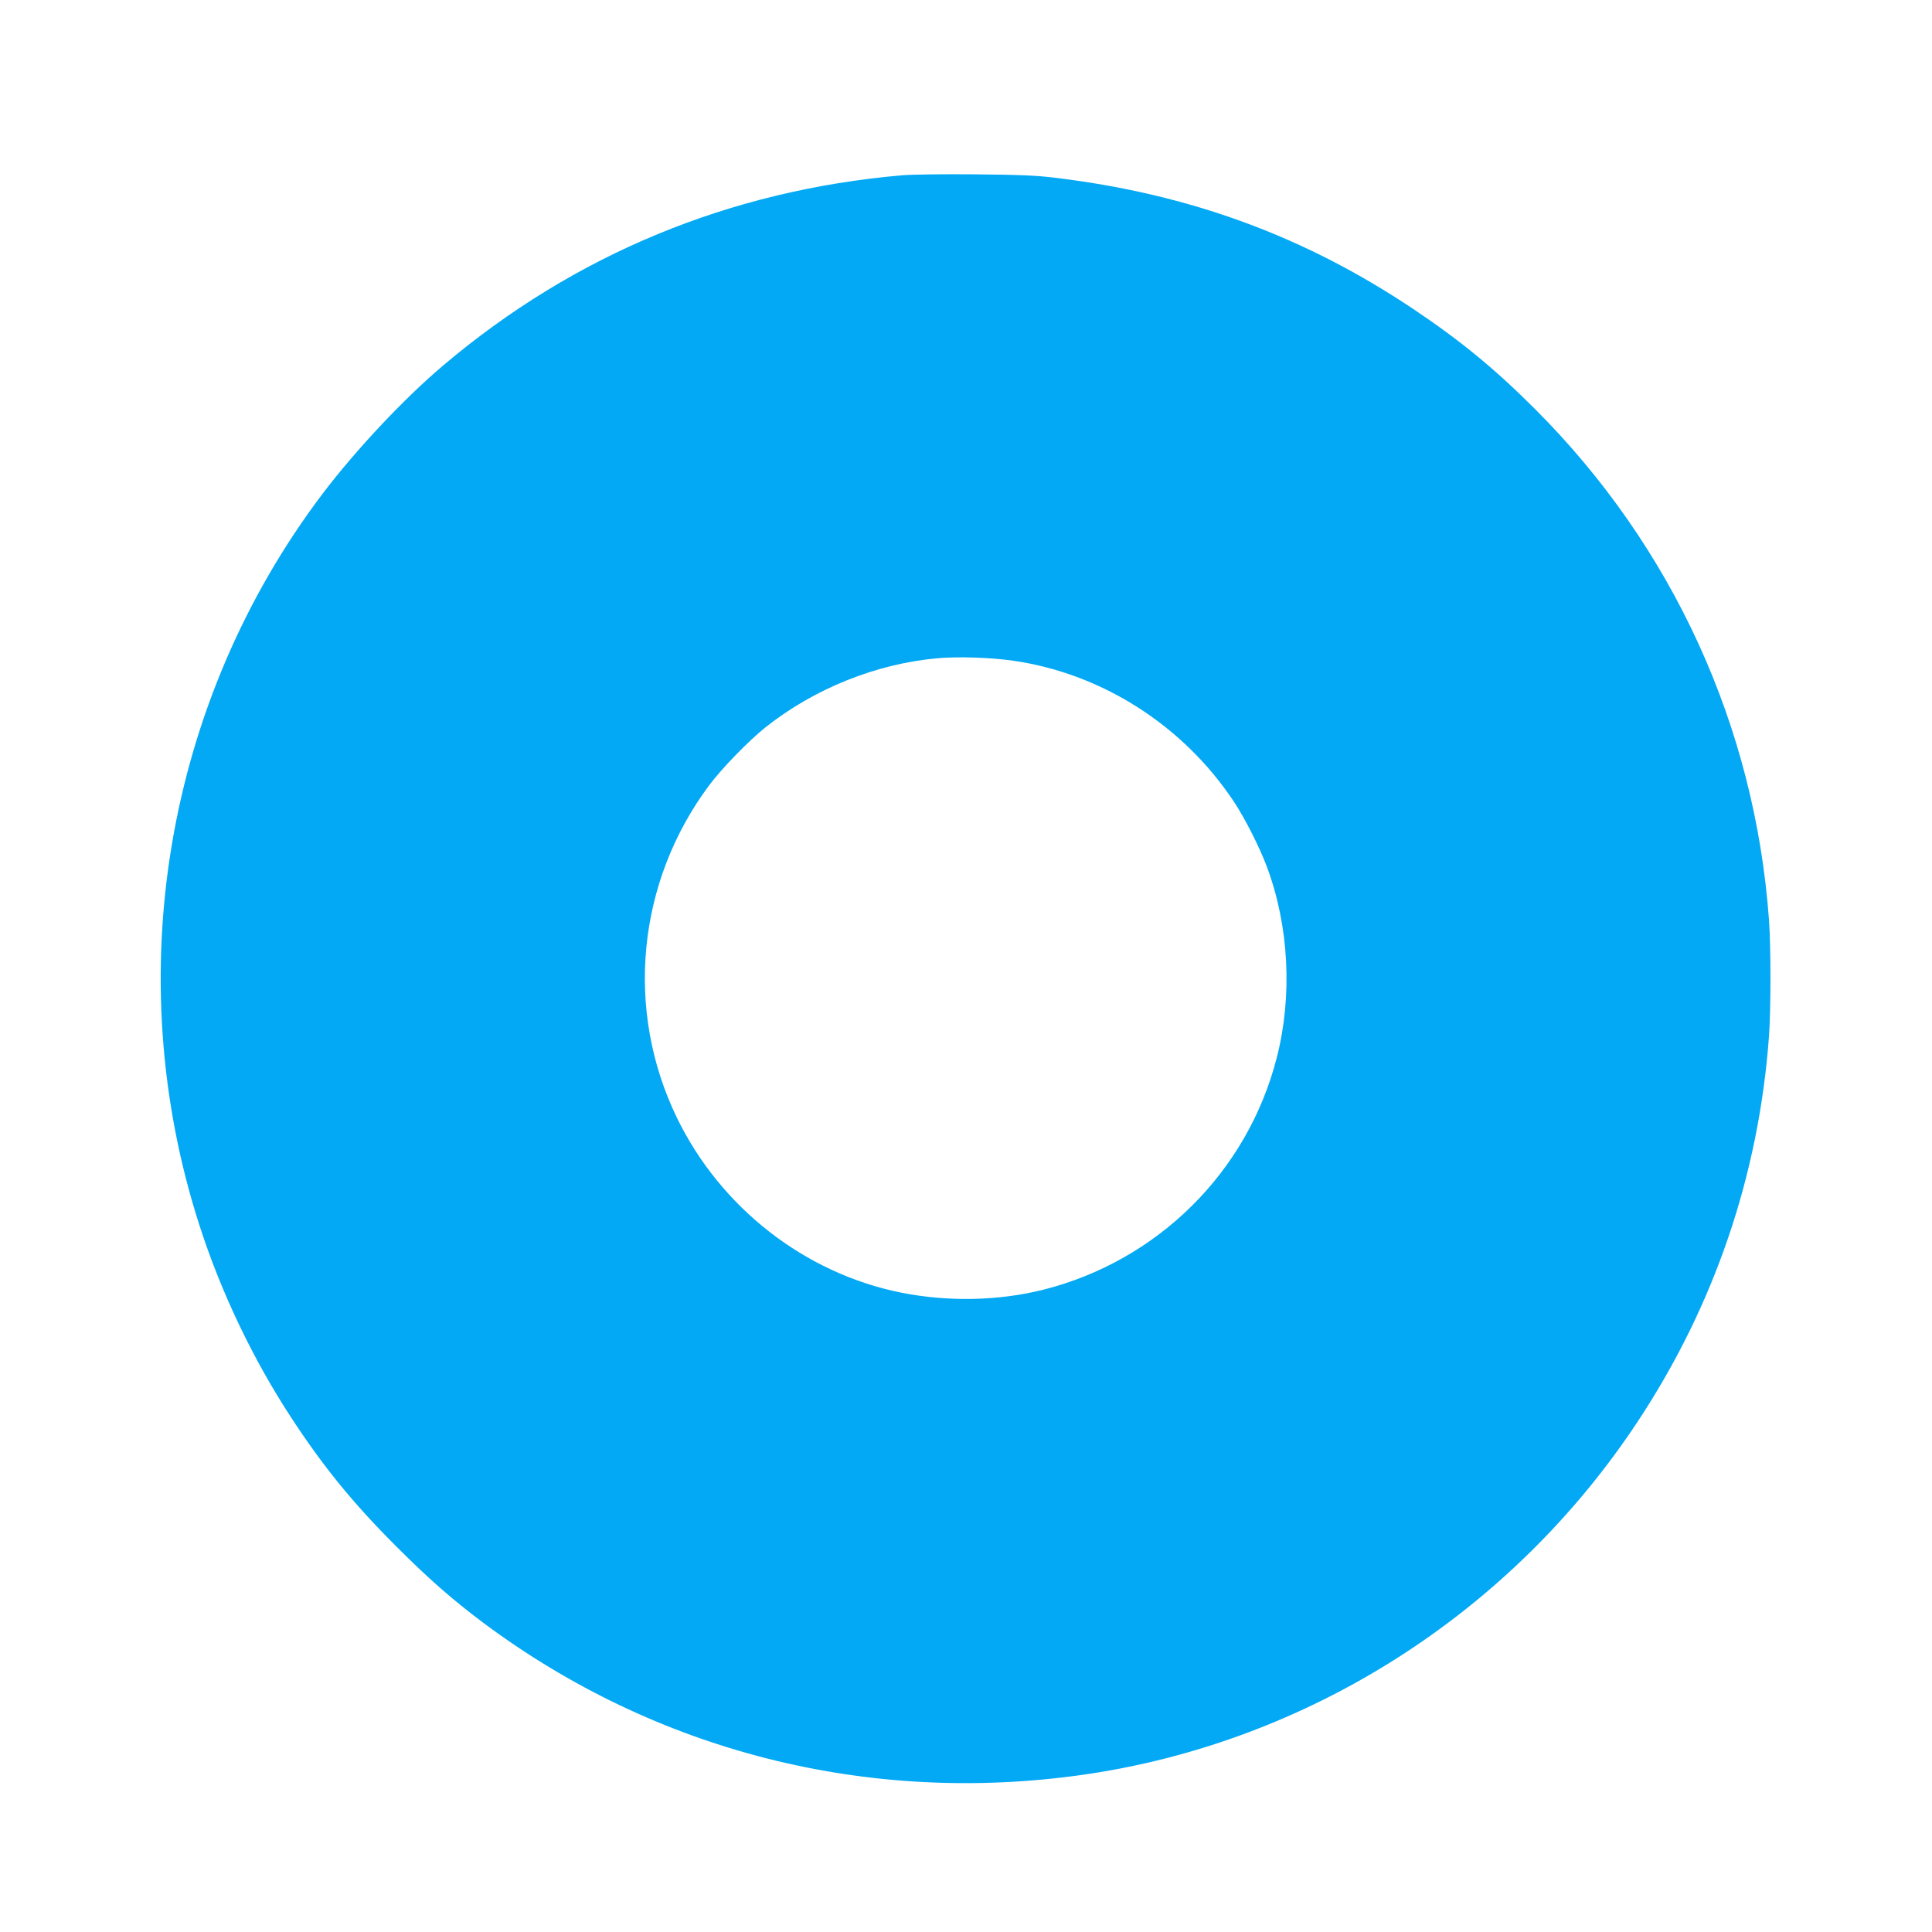
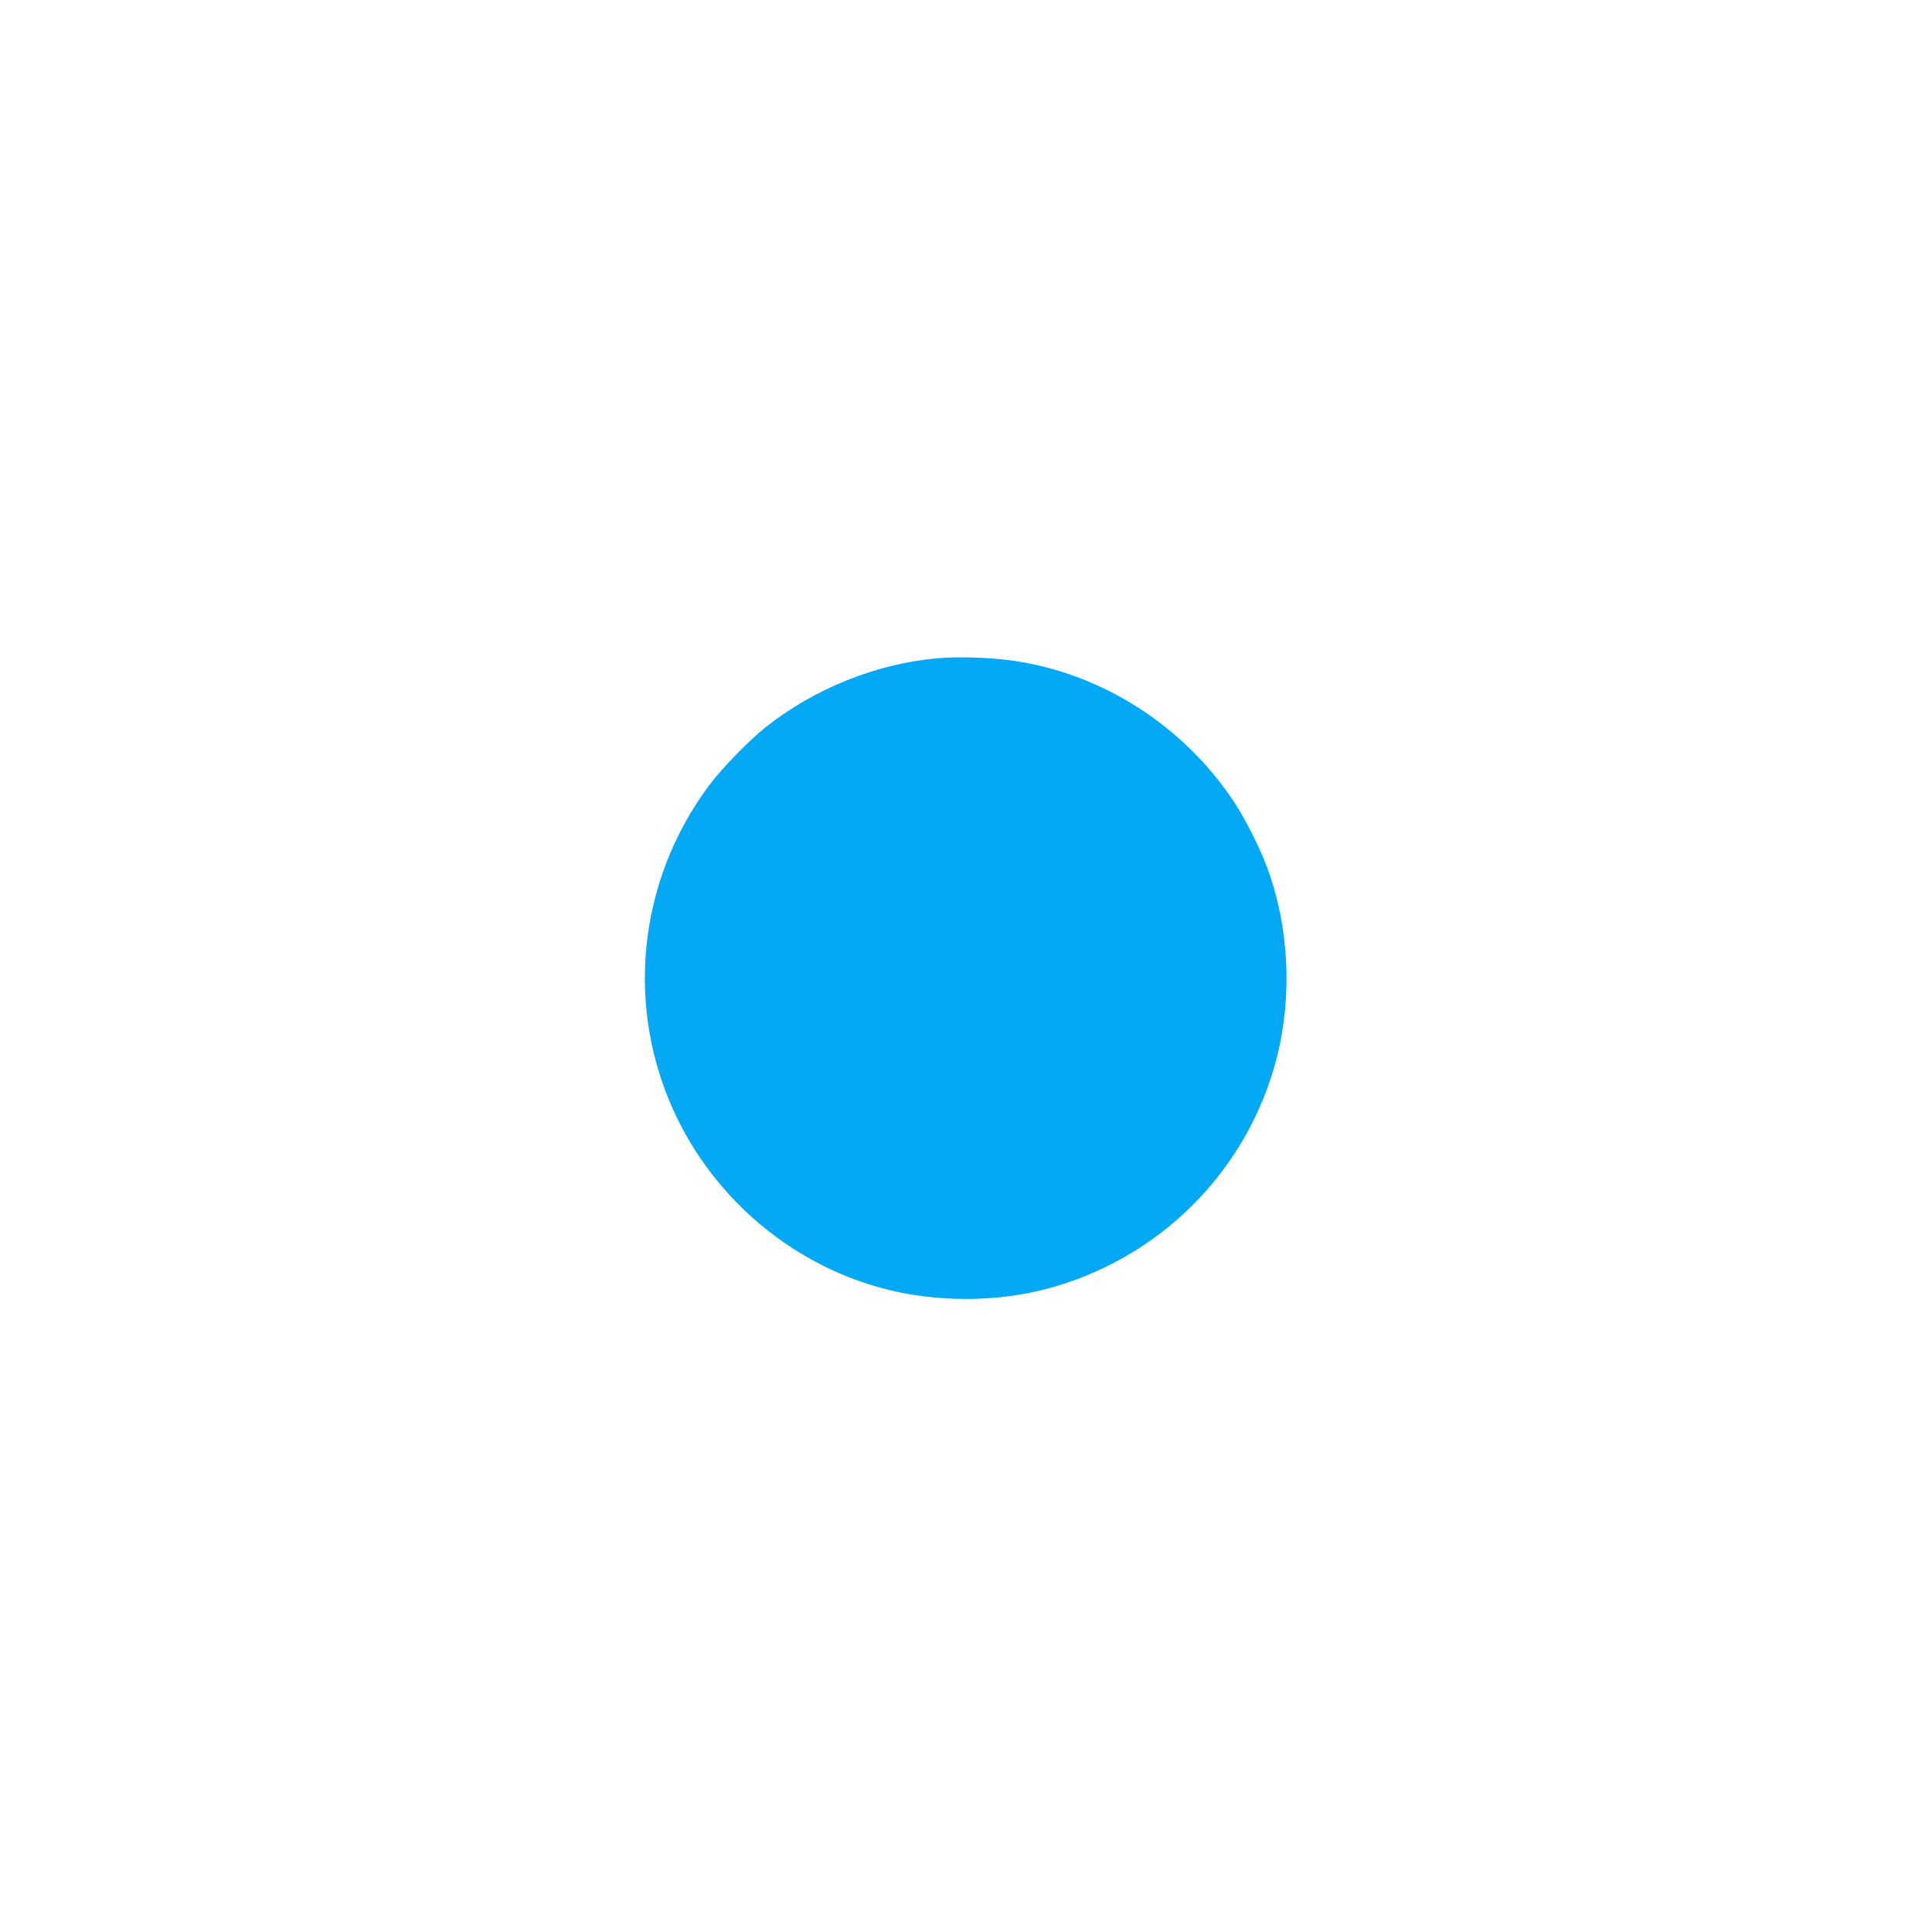
<svg xmlns="http://www.w3.org/2000/svg" version="1.0" width="1280pt" height="1280pt" viewBox="0 0 1280 1280" preserveAspectRatio="xMidYMid meet">
  <g transform="translate(0,1280) scale(0.1,-0.1)" fill="#03a9f4" stroke="none">
-     <path d="M5980 11639 c-1144 -99 -2171 -523 -3040 -1257 -262 -221 -581 -561 -802 -852 -1043 -1379 -1349 -3199 -816 -4850 142 -441 354 -885 606 -1270 214 -328 414 -573 702 -860 212 -212 366 -347 574 -503 1142 -851 2545 -1207 3966 -1006 1494 212 2843 1071 3683 2345 506 767 800 1631 867 2549 13 180 13 590 0 770 -93 1283 -638 2473 -1550 3385 -267 267 -496 455 -810 665 -718 480 -1476 758 -2359 866 -133 17 -241 21 -541 24 -206 2 -422 -1 -480 -6z m723 -3215 c591 -82 1134 -427 1471 -934 73 -109 173 -307 220 -434 146 -392 170 -853 65 -1263 -193 -756 -787 -1346 -1548 -1538 -296 -74 -629 -81 -941 -19 -638 128 -1196 563 -1485 1158 -347 715 -265 1562 214 2204 83 111 261 294 371 382 323 257 735 423 1142 459 130 12 347 5 491 -15z" />
+     <path d="M5980 11639 z m723 -3215 c591 -82 1134 -427 1471 -934 73 -109 173 -307 220 -434 146 -392 170 -853 65 -1263 -193 -756 -787 -1346 -1548 -1538 -296 -74 -629 -81 -941 -19 -638 128 -1196 563 -1485 1158 -347 715 -265 1562 214 2204 83 111 261 294 371 382 323 257 735 423 1142 459 130 12 347 5 491 -15z" />
  </g>
</svg>